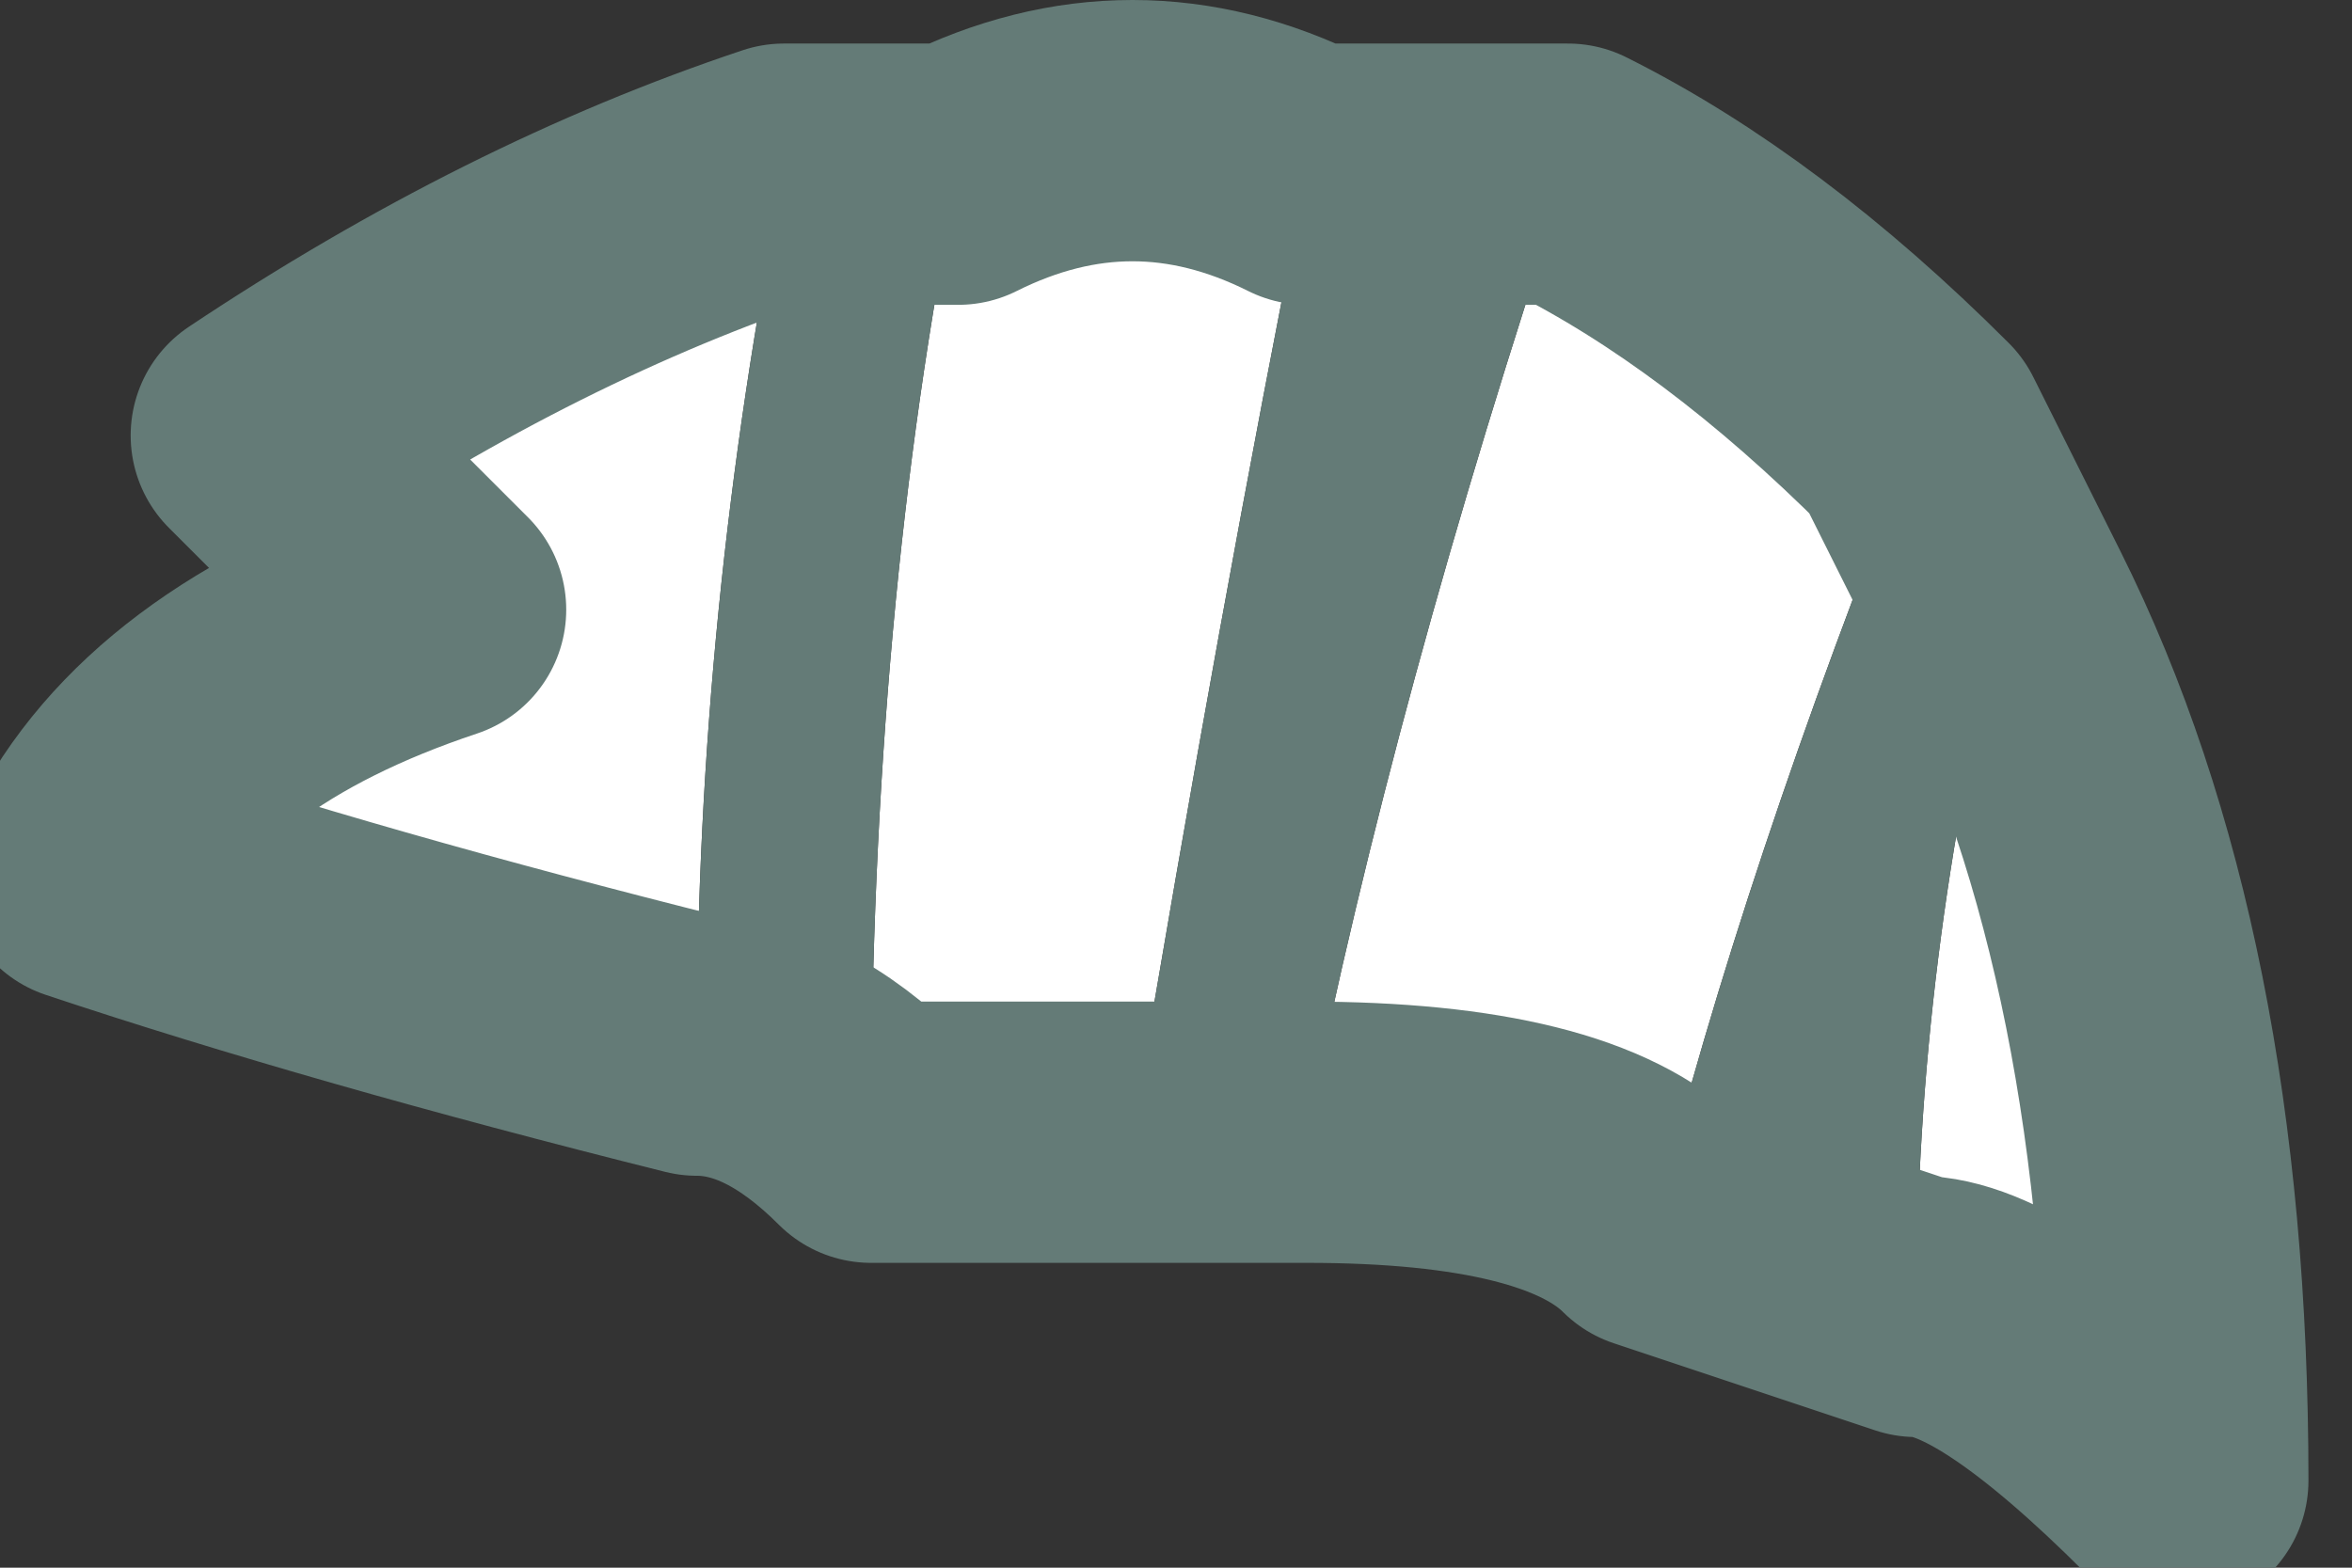
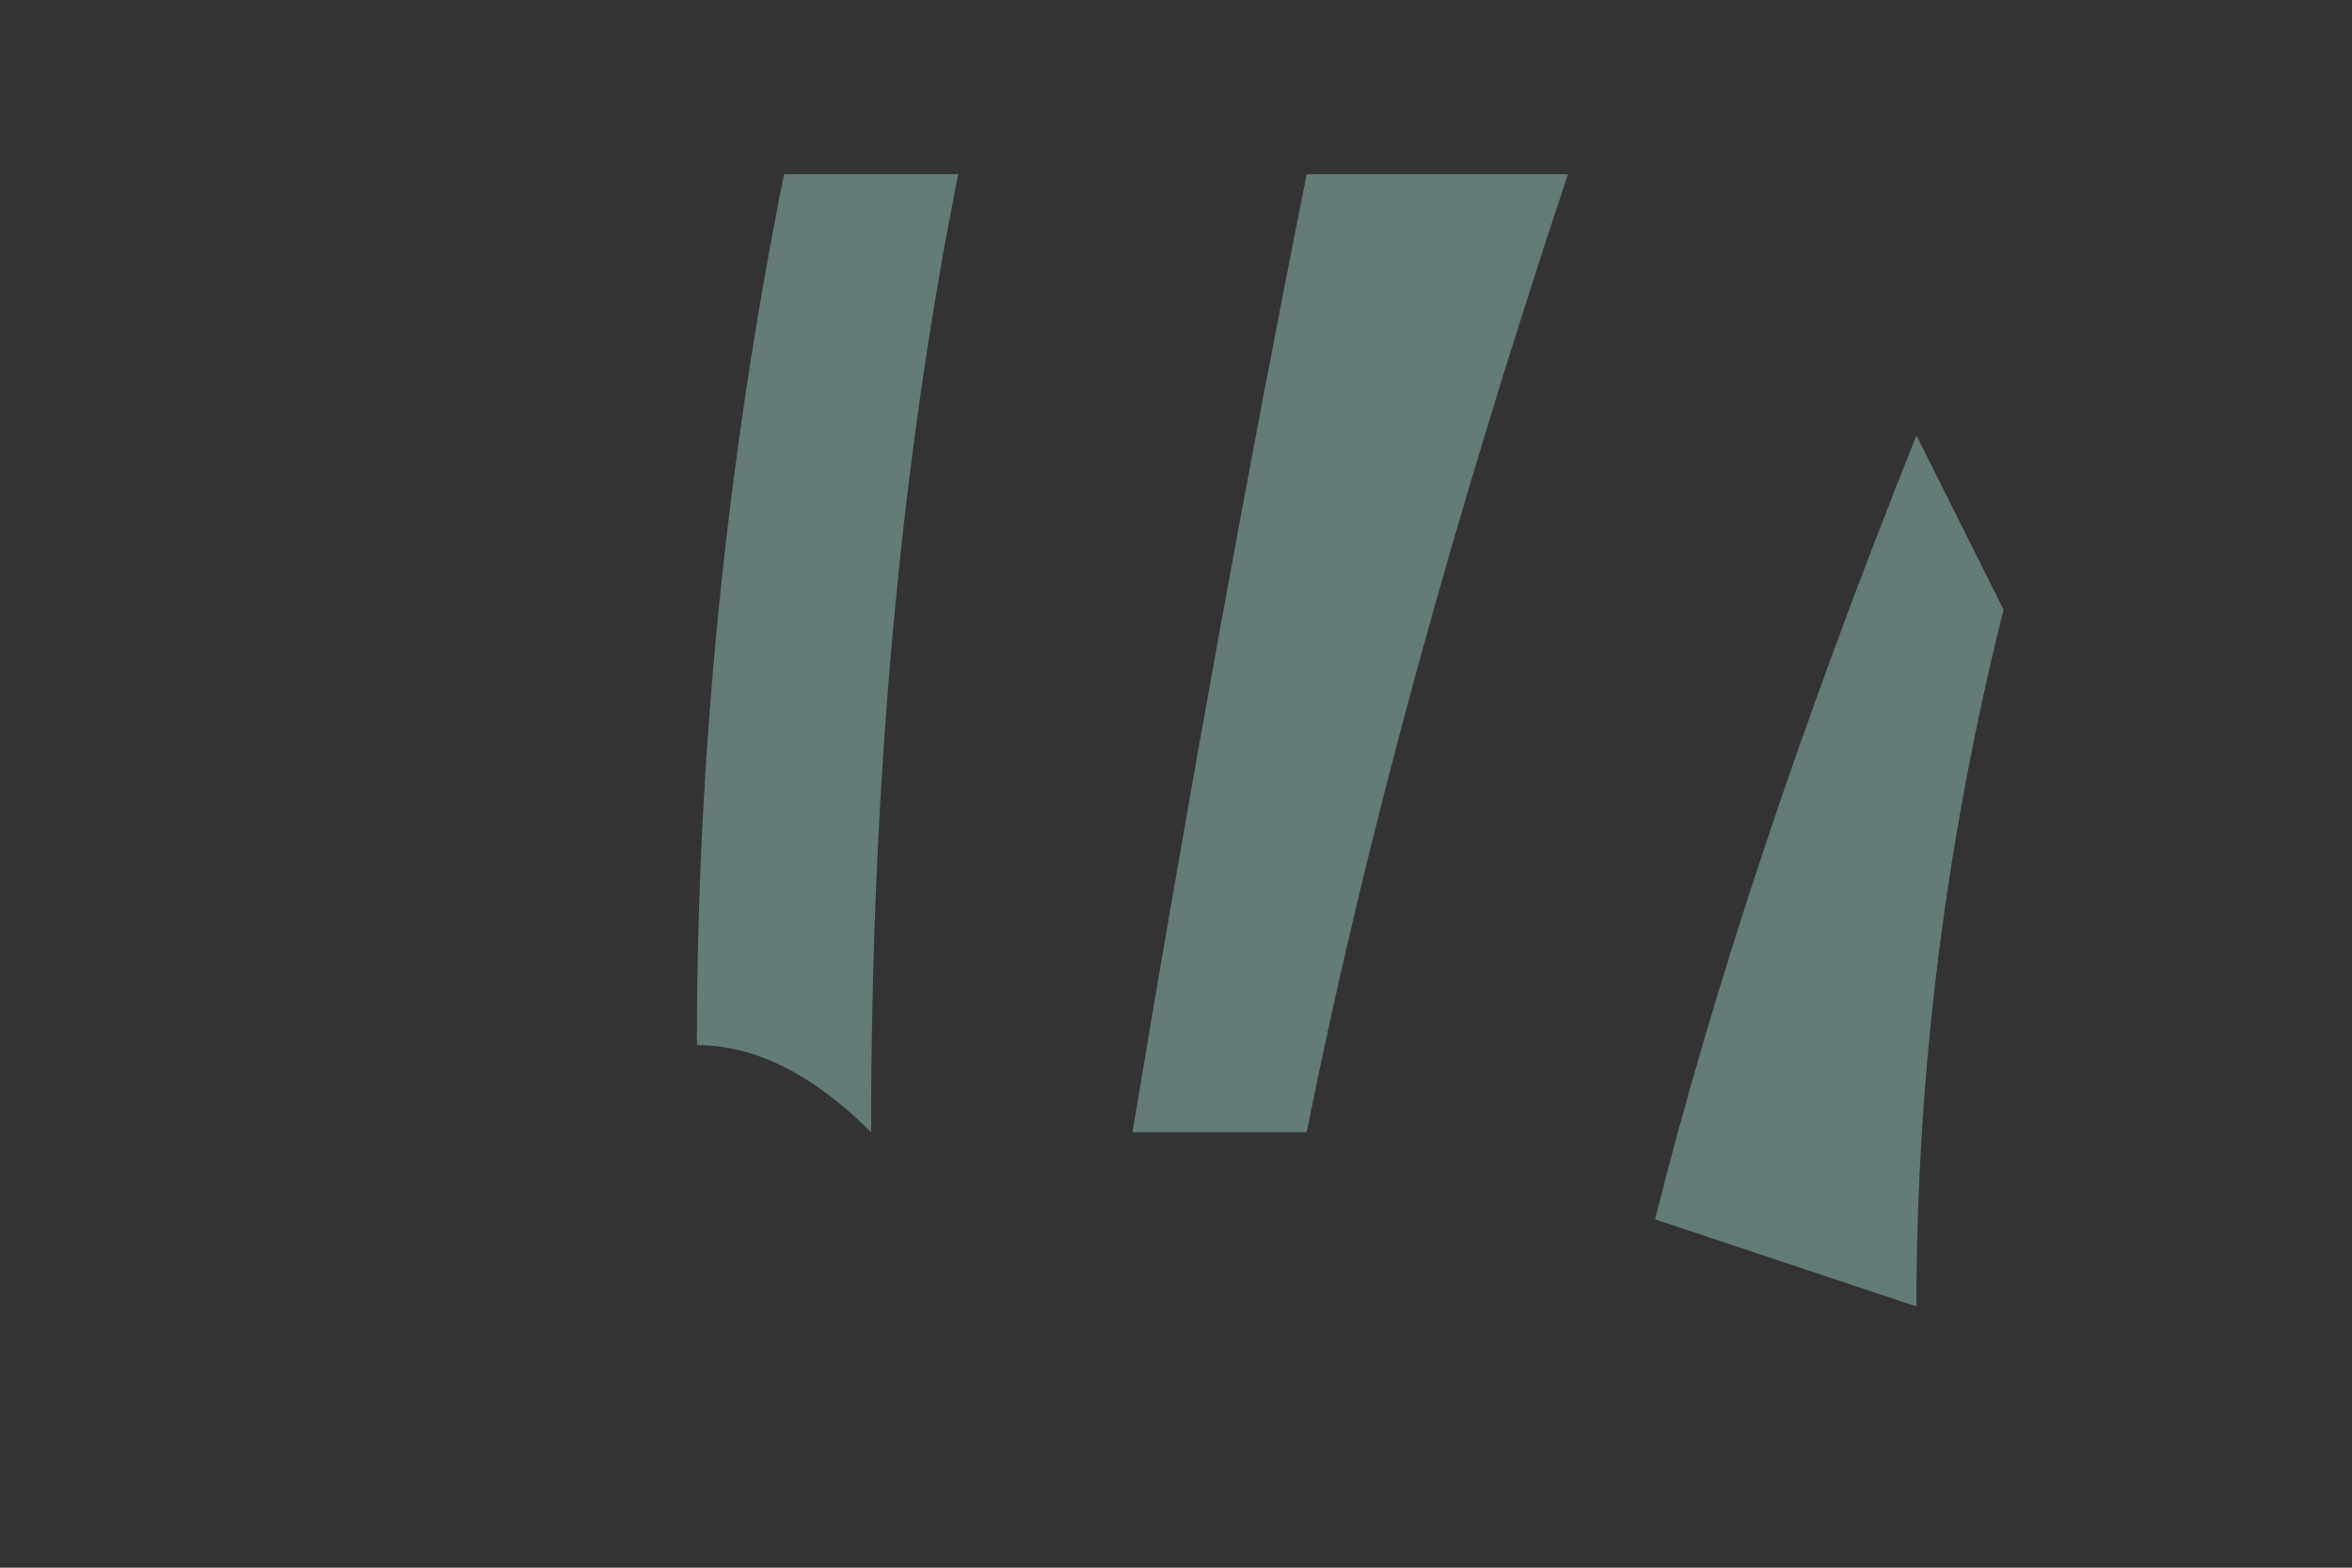
<svg xmlns="http://www.w3.org/2000/svg" height="0.9px" width="1.35px">
  <rect width="100%" height="100%" fill="#333333" stroke="none" />
  <g transform="matrix(1.0, 0.0, 0.0, 1.0, 1.1, -0.25)">
-     <path d="M0.05 0.6 Q0.15 0.8 0.15 1.1 0.05 1.0 0.0 1.0 0.0 0.8 0.05 0.6 M-0.15 0.95 Q-0.2 0.9 -0.35 0.9 -0.3 0.65 -0.2 0.35 -0.1 0.4 0.0 0.5 -0.1 0.75 -0.15 0.95 M-0.45 0.9 L-0.6 0.9 Q-0.6 0.6 -0.55 0.35 -0.45 0.3 -0.35 0.35 -0.4 0.6 -0.45 0.9 M-0.7 0.85 Q-0.9 0.8 -1.05 0.75 -1.0 0.65 -0.85 0.6 L-0.95 0.5 Q-0.8 0.4 -0.65 0.35 -0.7 0.6 -0.7 0.85" fill="#ffffff" fill-rule="evenodd" stroke="none" />
    <path d="M0.05 0.6 Q0.0 0.8 0.0 1.0 L-0.15 0.95 Q-0.1 0.75 0.0 0.5 L0.05 0.6 M-0.35 0.9 L-0.45 0.9 Q-0.4 0.6 -0.35 0.35 L-0.2 0.35 Q-0.3 0.65 -0.35 0.9 M-0.6 0.9 Q-0.65 0.85 -0.7 0.85 -0.7 0.6 -0.65 0.35 L-0.55 0.35 Q-0.6 0.6 -0.6 0.9" fill="#647b77" fill-rule="evenodd" stroke="none" />
-     <path d="M0.0 1.0 Q0.05 1.0 0.15 1.1 0.15 0.8 0.05 0.6 L0.0 0.5 Q-0.1 0.4 -0.2 0.35 L-0.35 0.35 Q-0.45 0.3 -0.55 0.35 L-0.65 0.35 Q-0.8 0.4 -0.95 0.5 L-0.85 0.6 Q-1.0 0.65 -1.05 0.75 -0.9 0.8 -0.7 0.85 -0.65 0.85 -0.6 0.9 L-0.45 0.9 -0.35 0.9 Q-0.2 0.9 -0.15 0.95 L0.0 1.0 Z" fill="none" stroke="#647b77" stroke-linecap="round" stroke-linejoin="round" stroke-width="0.15" />
  </g>
</svg>